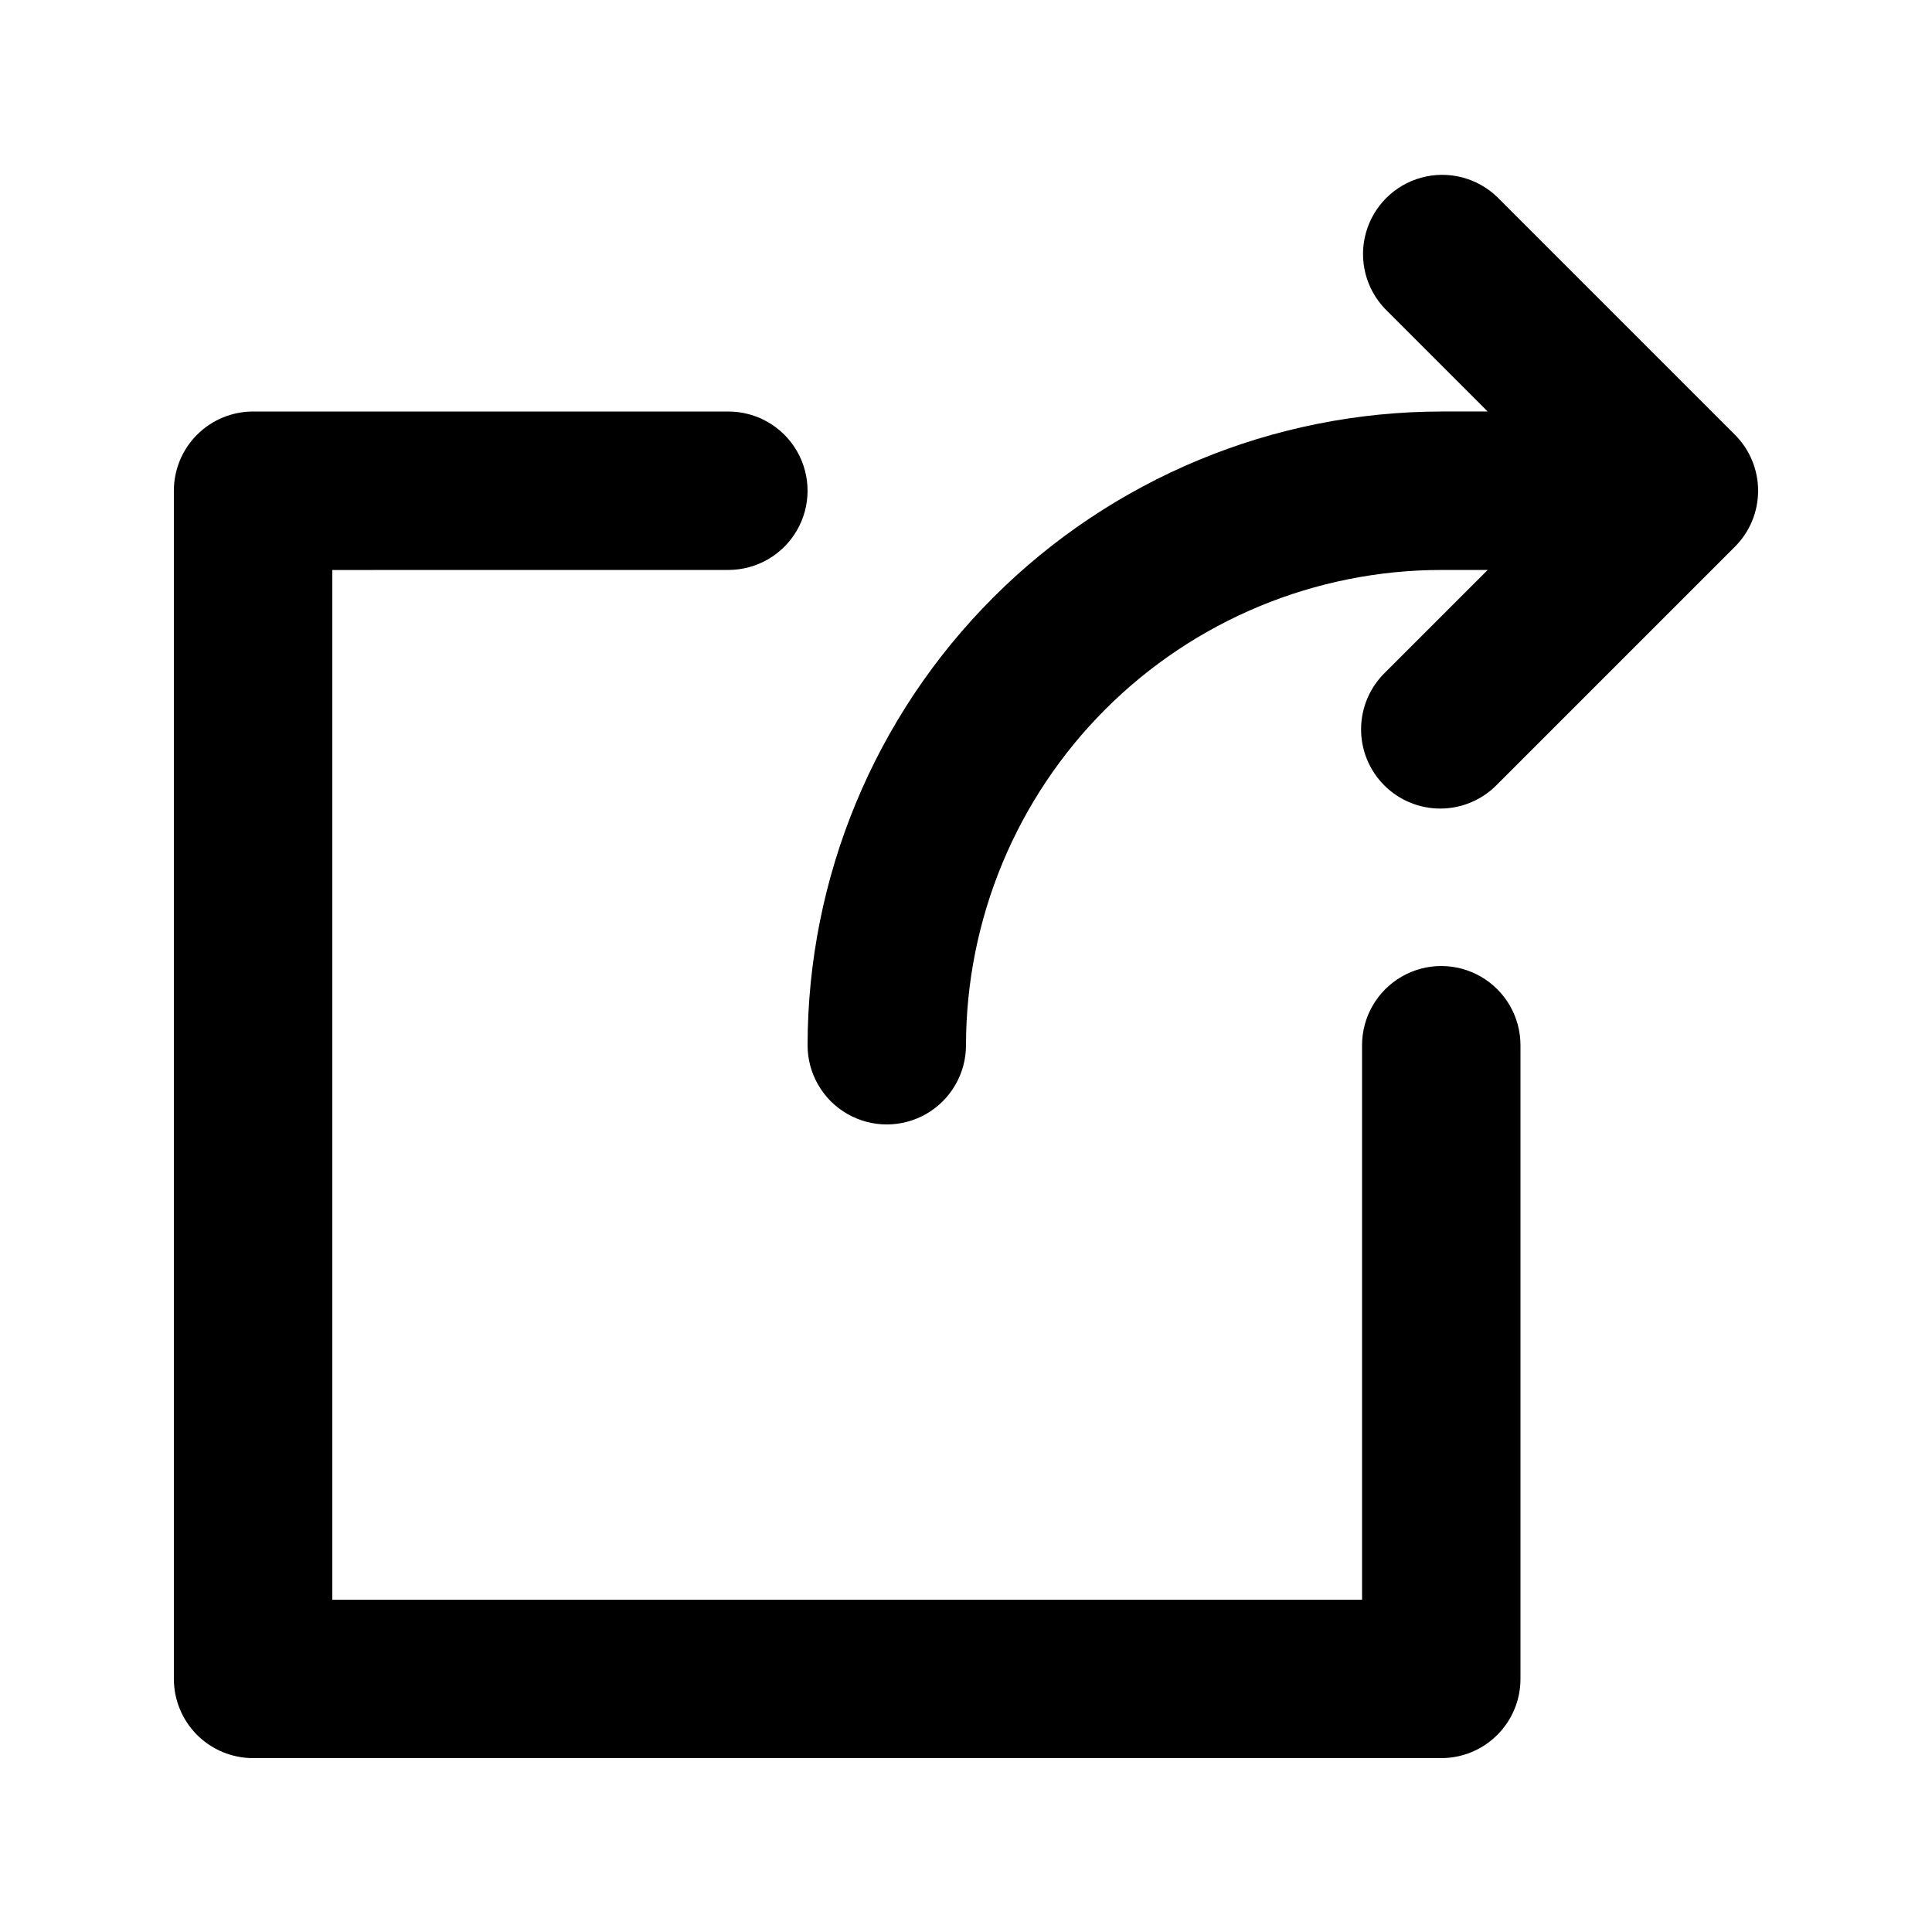
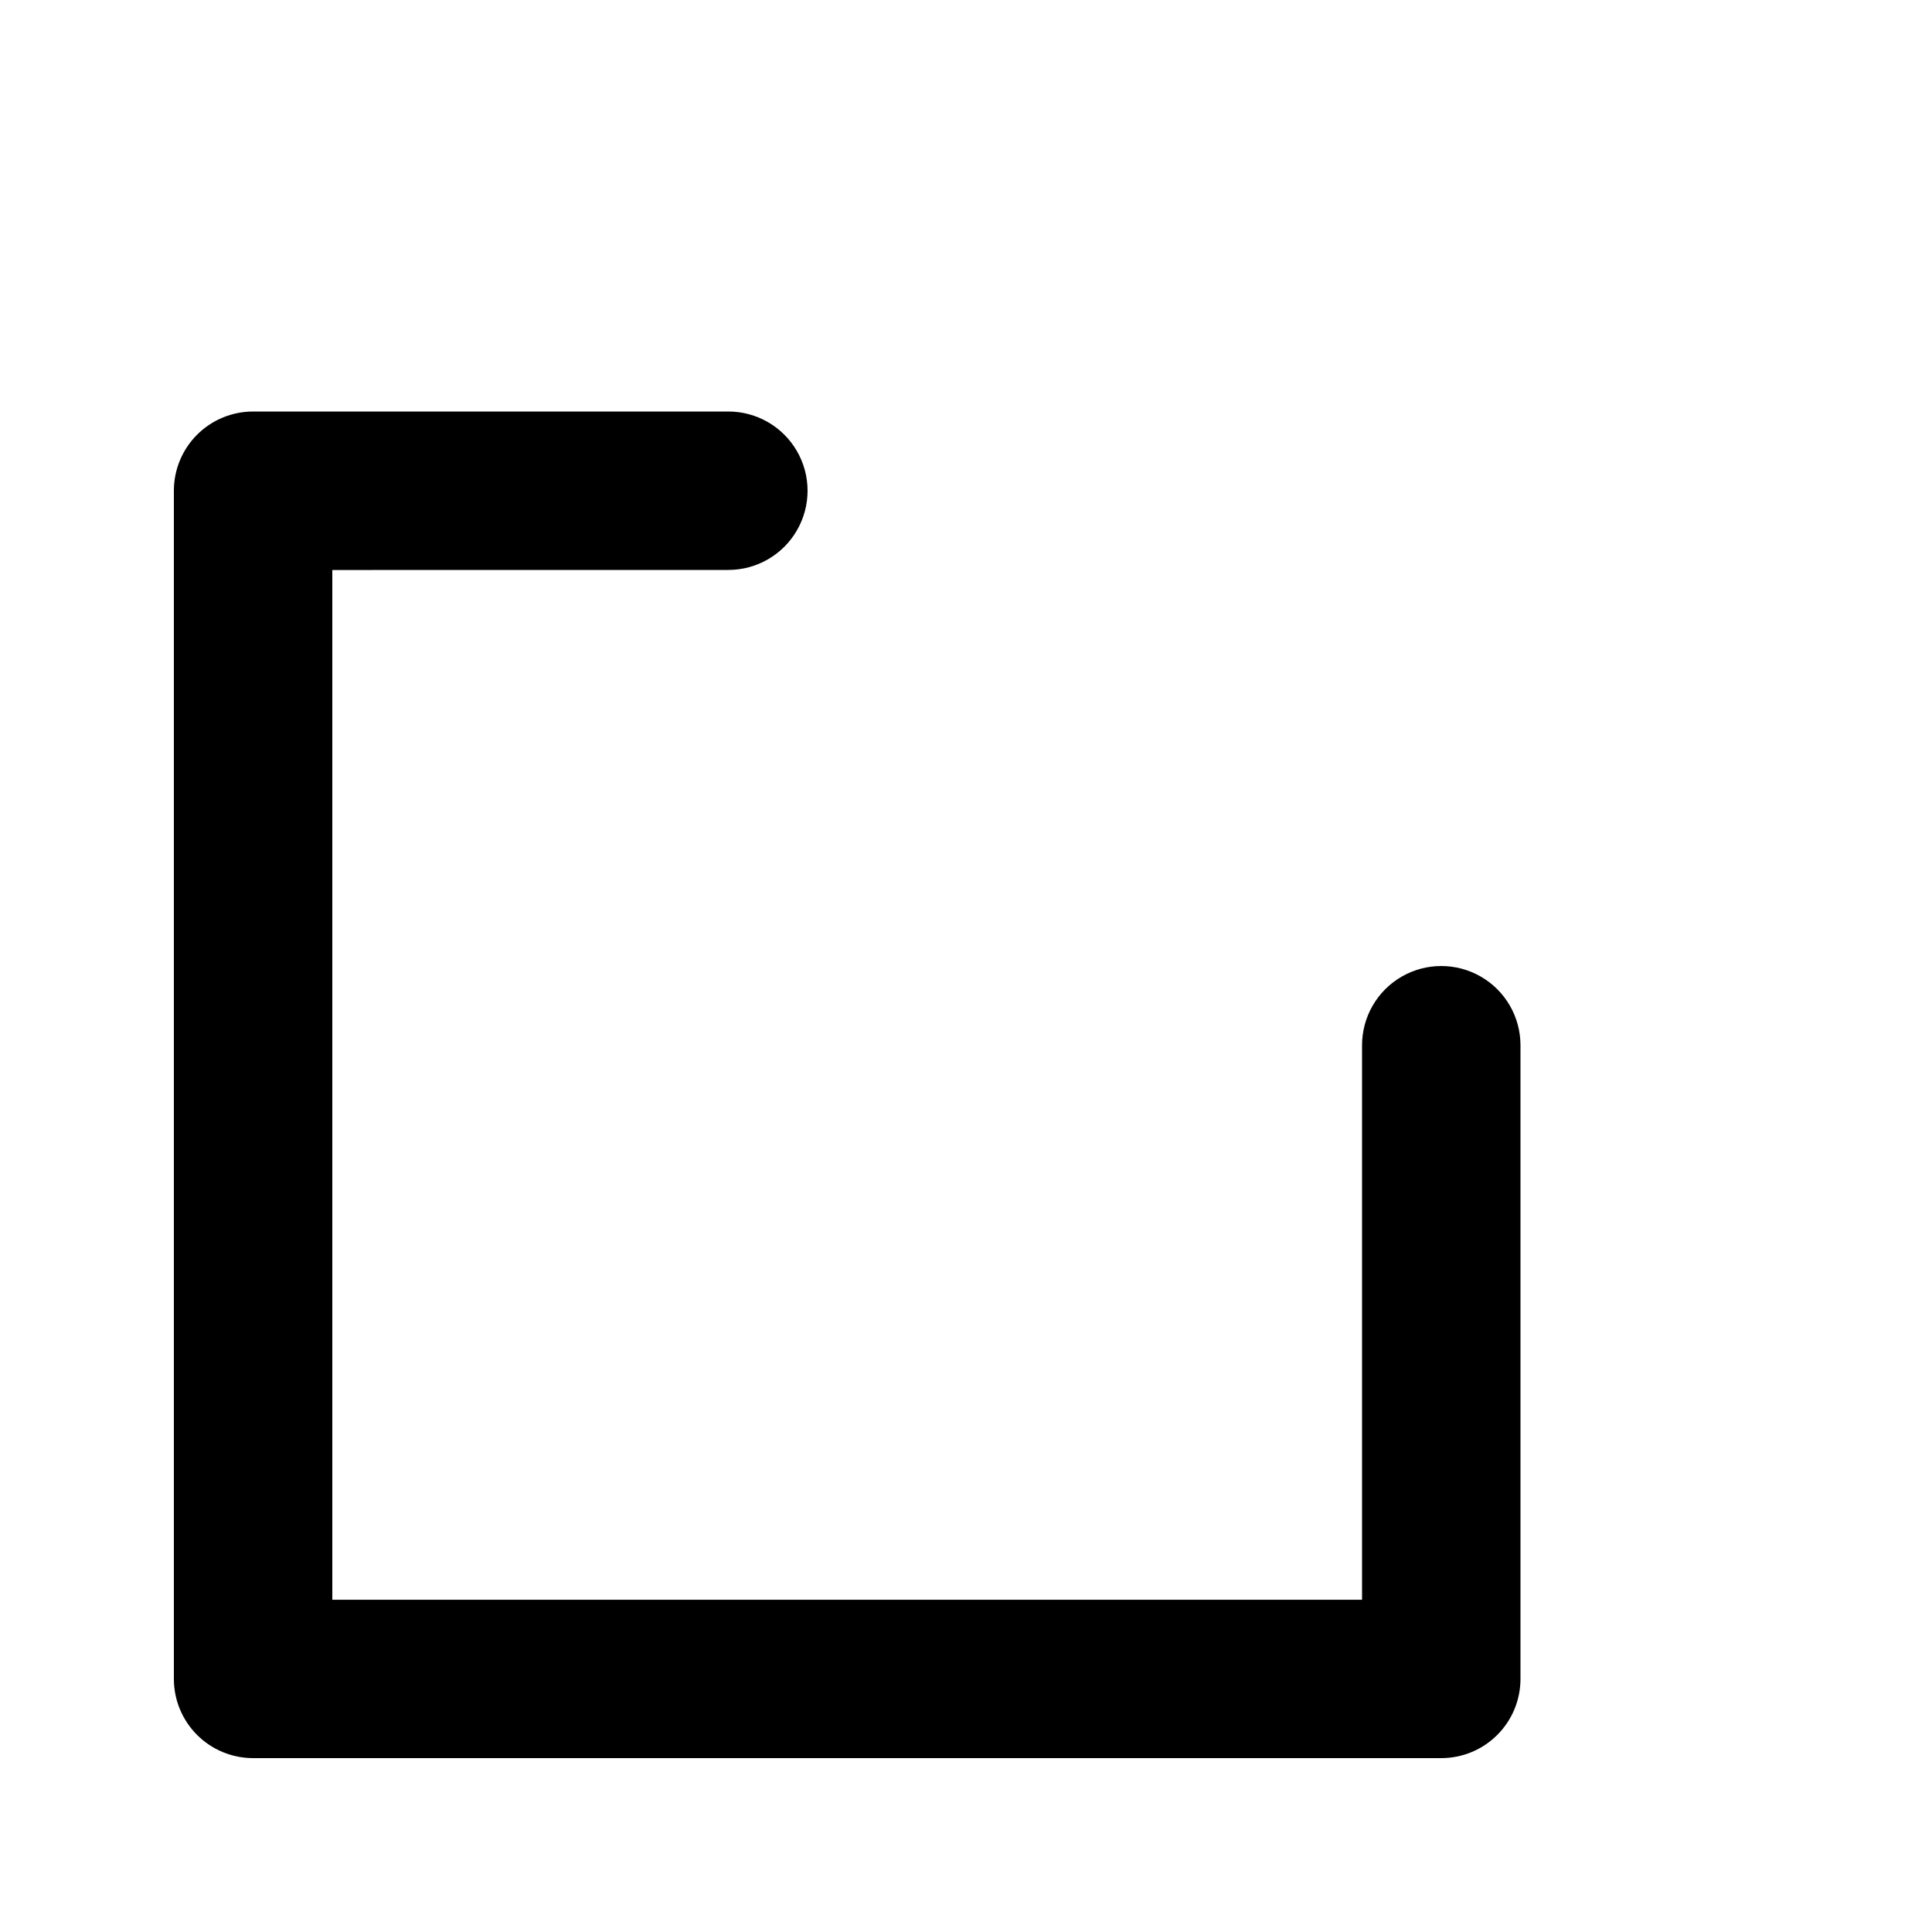
<svg xmlns="http://www.w3.org/2000/svg" fill="#000000" width="800px" height="800px" version="1.1" viewBox="144 144 512 512">
  <g>
    <path d="m337.02 295.04c7.5 0 14.43-4 18.18-10.496 3.75-6.496 3.75-14.496 0-20.992-3.75-6.496-10.68-10.496-18.18-10.496h-125.95c-5.566 0-10.906 2.211-14.844 6.148s-6.148 9.277-6.148 14.844v314.88c0 5.57 2.211 10.906 6.148 14.844s9.277 6.148 14.844 6.148h314.88c5.57 0 10.91-2.211 14.844-6.148 3.938-3.938 6.148-9.273 6.148-14.844v-167.93c0-7.5-4-14.43-10.496-18.18-6.492-3.75-14.496-3.75-20.992 0-6.492 3.75-10.496 10.68-10.496 18.18v146.95l-272.89-0.004v-272.89z" />
-     <path d="m540.79 196.23c-5.332-5.152-12.984-7.109-20.133-5.148-7.152 1.961-12.734 7.547-14.695 14.695-1.961 7.148-0.004 14.801 5.144 20.133l27.141 27.145h-12.301c-44.523 0.051-87.207 17.762-118.69 49.242-31.484 31.484-49.191 74.168-49.242 118.7 0 7.5 4 14.43 10.496 18.18 6.492 3.75 14.496 3.75 20.992 0 6.492-3.75 10.496-10.68 10.496-18.18 0.035-33.395 13.316-65.41 36.93-89.023 23.613-23.613 55.629-36.895 89.02-36.93h12.301l-27.141 27.141c-4.051 3.914-6.359 9.289-6.406 14.918-0.051 5.629 2.164 11.043 6.144 15.027 3.984 3.981 9.398 6.195 15.027 6.148 5.629-0.051 11.004-2.359 14.918-6.41l62.977-62.977c3.938-3.934 6.148-9.273 6.148-14.84s-2.211-10.906-6.148-14.844z" />
  </g>
</svg>